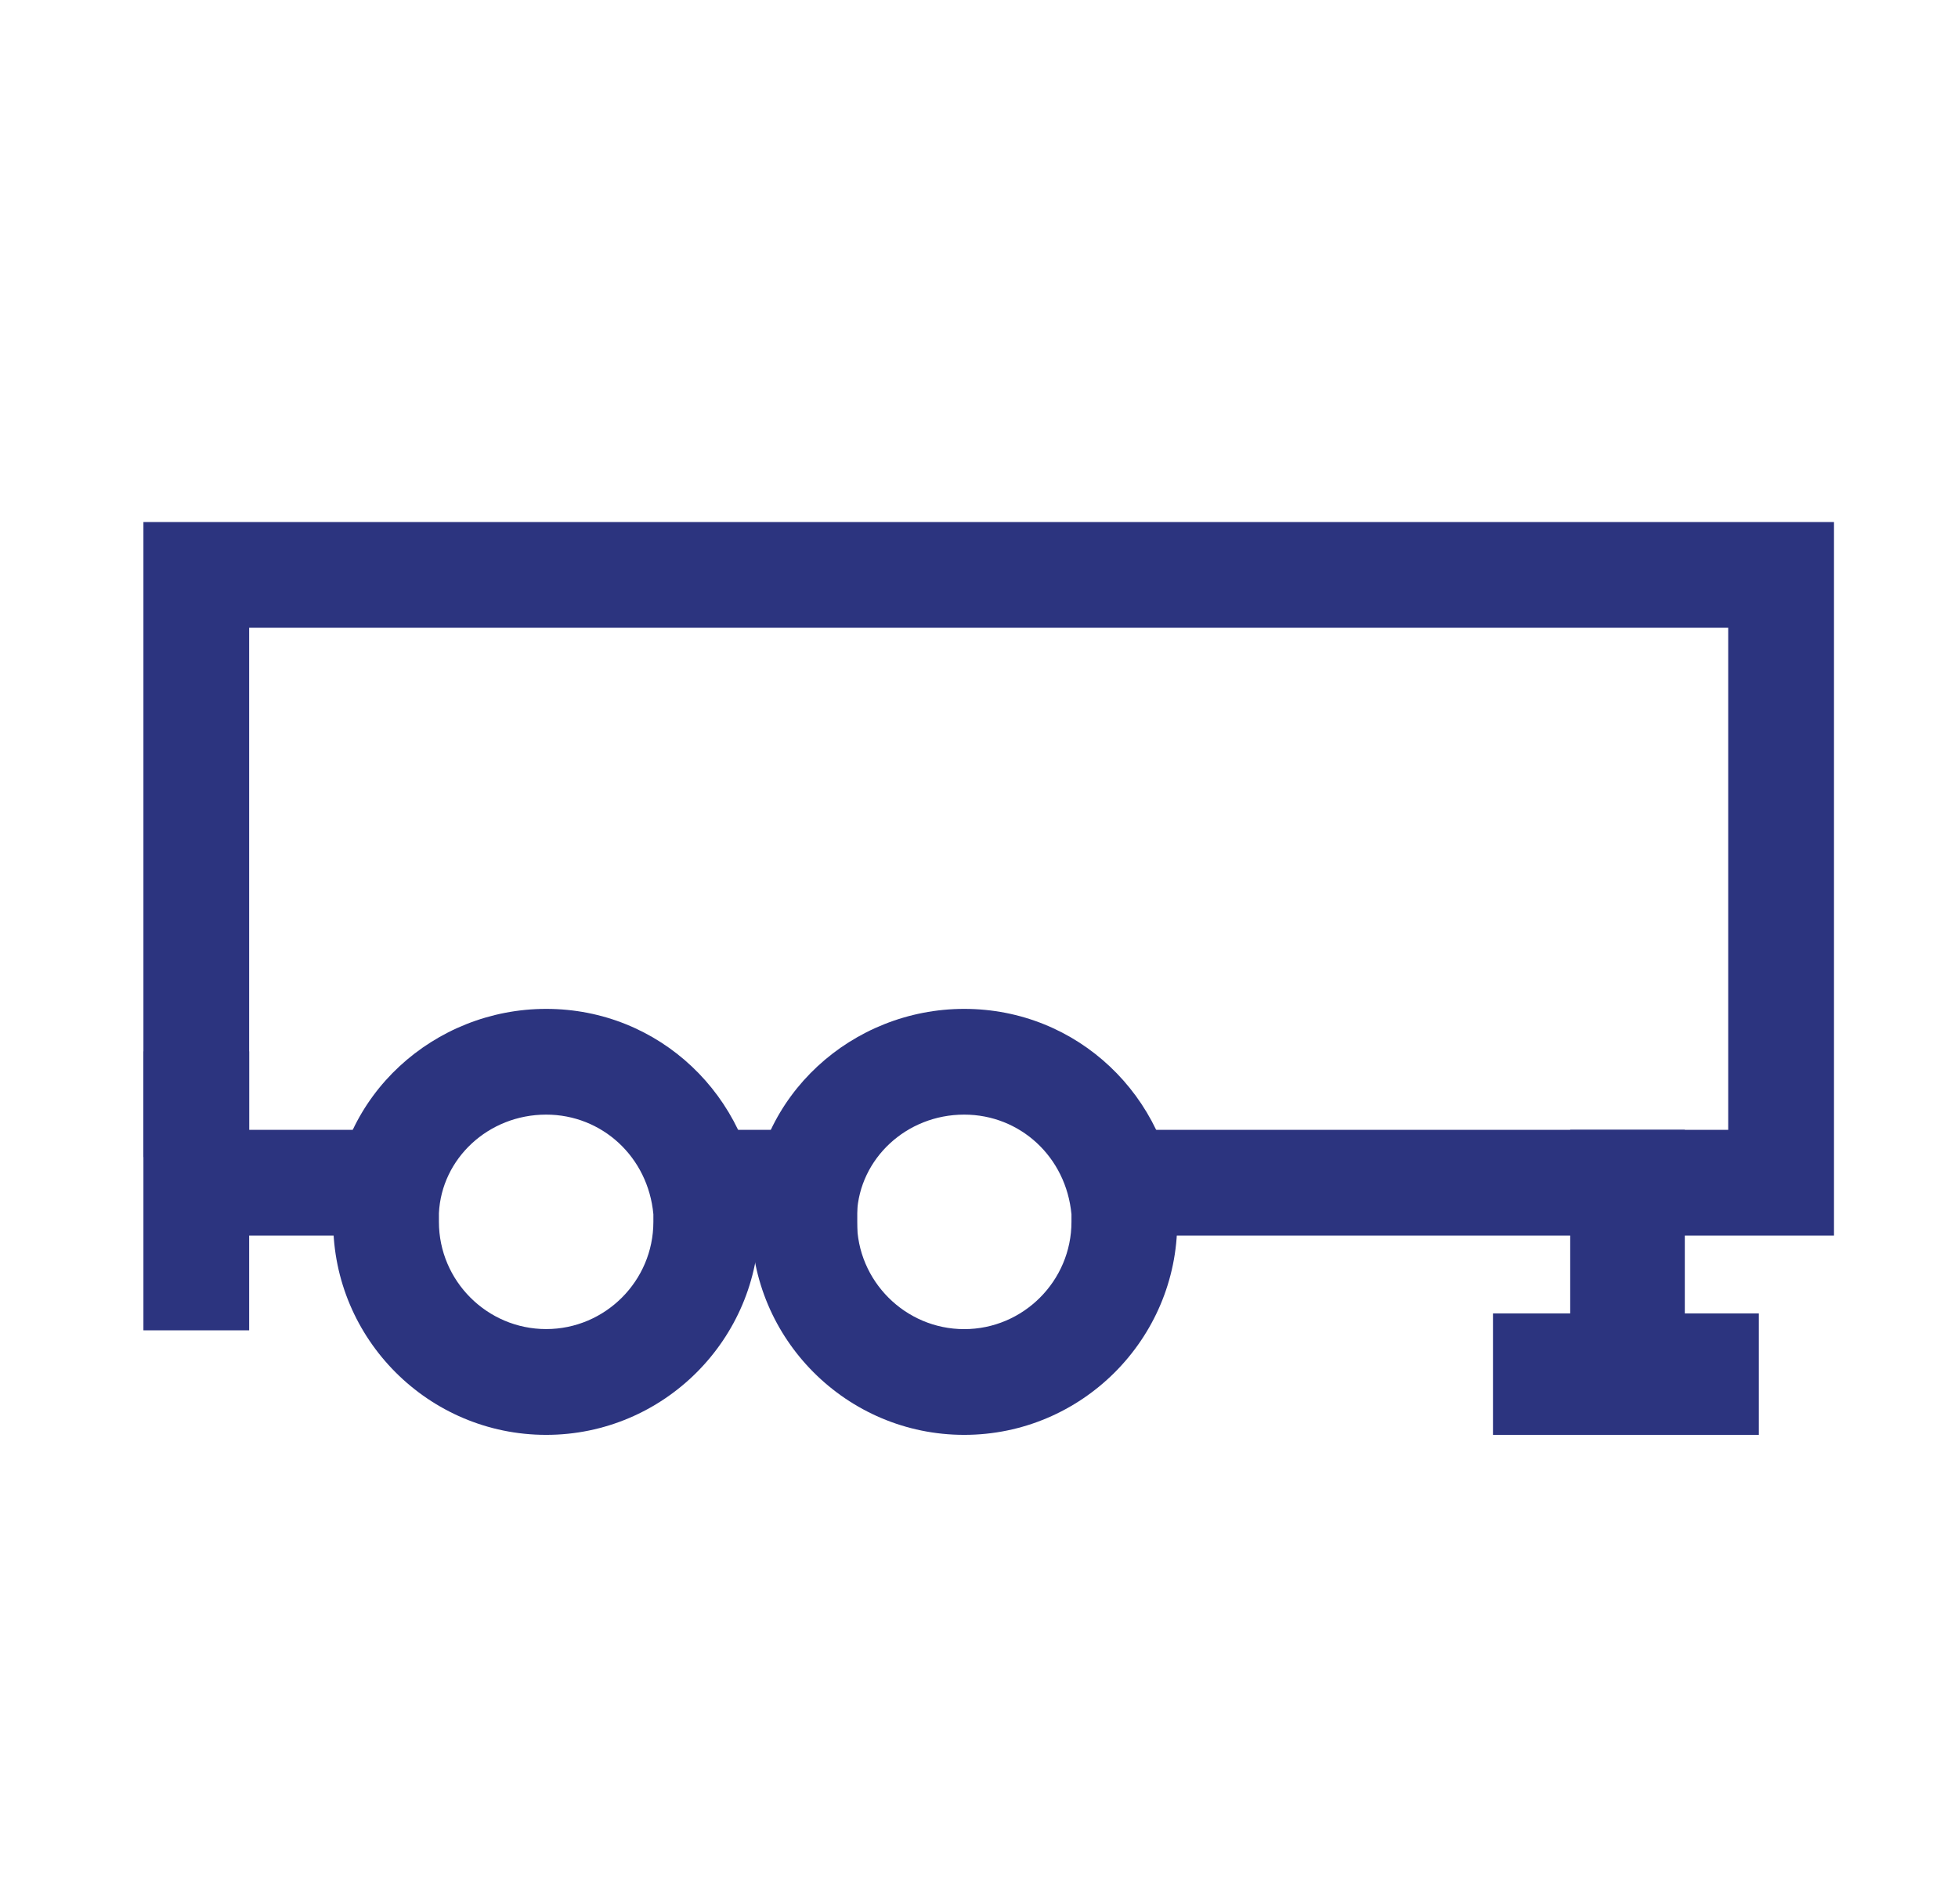
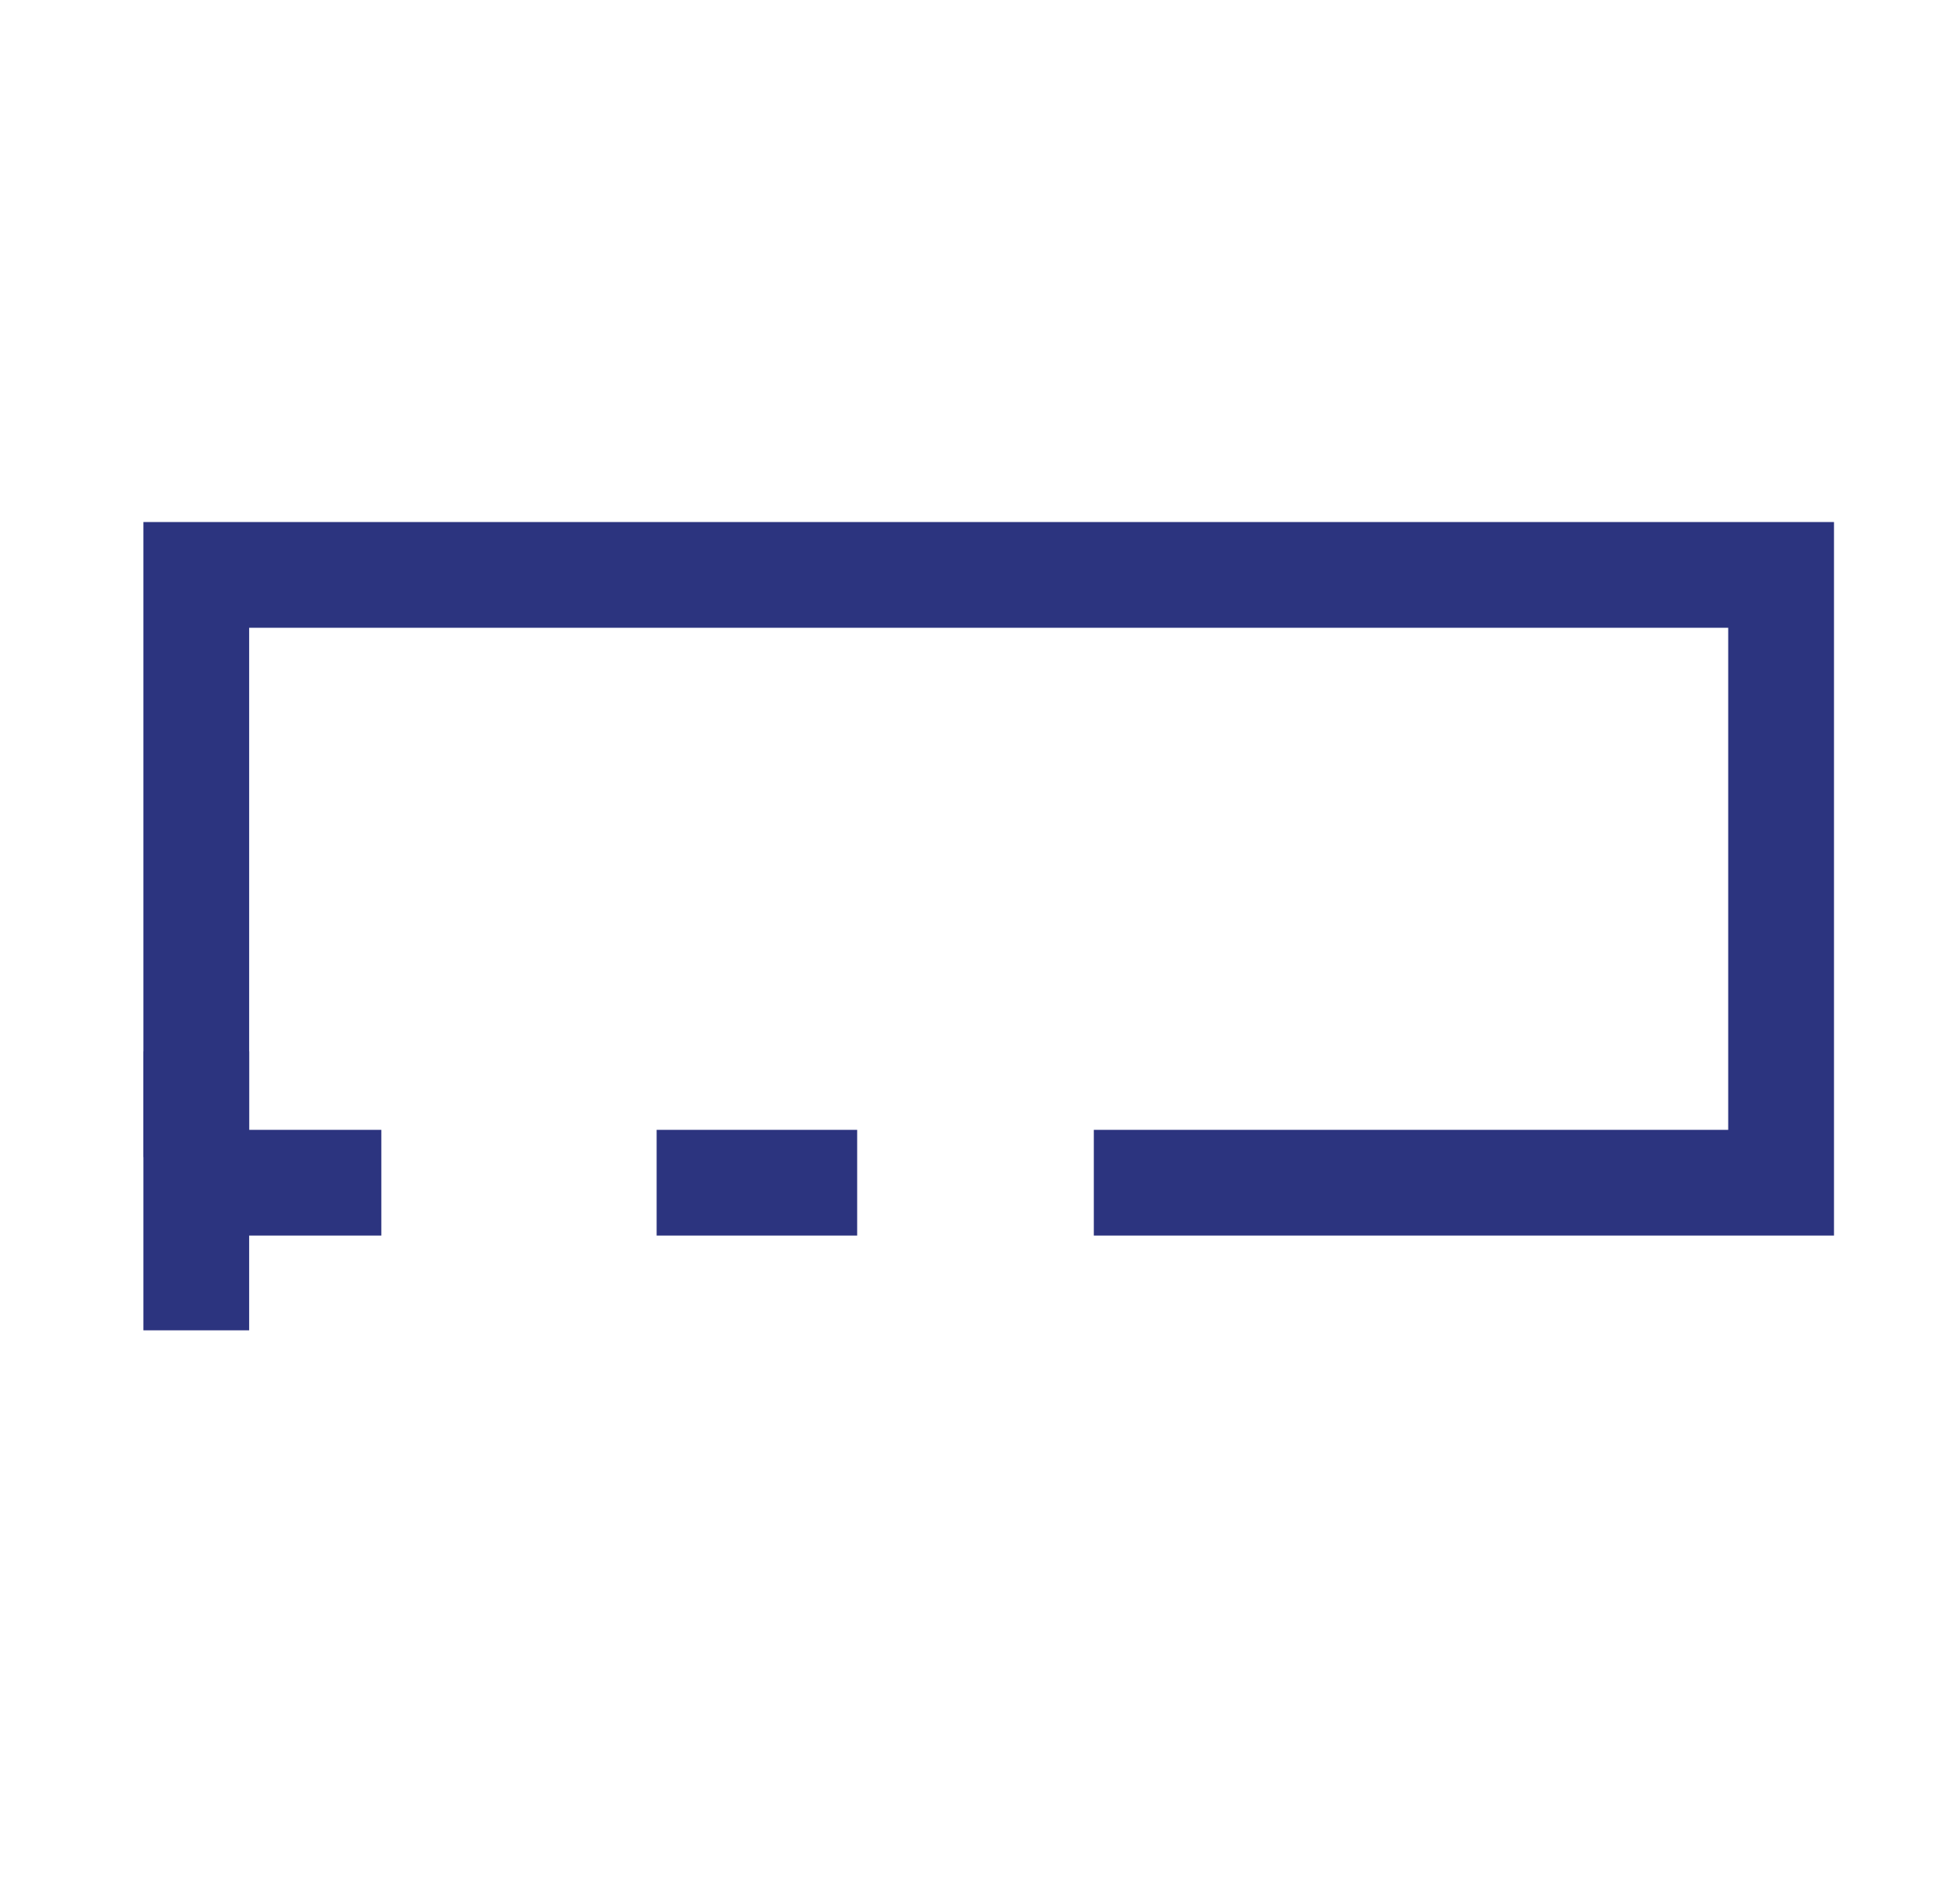
<svg xmlns="http://www.w3.org/2000/svg" width="36" height="35" viewBox="0 0 36 35" fill="none">
-   <path fill-rule="evenodd" clip-rule="evenodd" d="M6.126 22.247C6.208 20.132 7.989 18.549 10.042 18.549C12.128 18.549 13.797 20.157 13.955 22.21L13.958 22.247V22.464C13.958 24.623 12.201 26.381 10.042 26.381C7.883 26.381 6.126 24.624 6.126 22.465V22.266L6.126 22.247ZM8.07 22.305V22.465C8.07 23.55 8.957 24.436 10.042 24.436C11.127 24.436 12.013 23.55 12.013 22.465V22.325C11.916 21.271 11.069 20.493 10.042 20.493C8.977 20.493 8.118 21.303 8.07 22.305Z" fill="#2C347F" />
-   <path fill-rule="evenodd" clip-rule="evenodd" d="M13.813 22.247C13.894 20.133 15.675 18.549 17.728 18.549C19.814 18.549 21.484 20.158 21.642 22.21L21.645 22.247V22.464C21.645 24.623 19.887 26.381 17.728 26.381C15.569 26.381 13.812 24.624 13.812 22.465V22.266L13.813 22.247ZM15.757 22.306V22.465C15.757 23.55 16.643 24.437 17.728 24.437C18.814 24.437 19.7 23.55 19.7 22.465V22.326C19.602 21.271 18.756 20.493 17.728 20.493C16.663 20.493 15.804 21.304 15.757 22.306Z" fill="#2C347F" />
  <path fill-rule="evenodd" clip-rule="evenodd" d="M12.073 20.773H15.76V22.717H12.073V20.773Z" fill="#2C347F" />
  <path fill-rule="evenodd" clip-rule="evenodd" d="M3.324 20.773H7.011V22.717H3.324V20.773Z" fill="#2C347F" />
  <path fill-rule="evenodd" clip-rule="evenodd" d="M4.581 19.33V24.459H2.637V19.33H4.581Z" fill="#2C347F" />
  <path fill-rule="evenodd" clip-rule="evenodd" d="M2.637 9.598H33.72V22.717H20.111V20.773H31.775V11.542H4.581V21.275H2.637V9.598Z" fill="#2C347F" />
-   <path fill-rule="evenodd" clip-rule="evenodd" d="M30.977 20.772H28.87V25.18H30.977V20.772Z" fill="#2C347F" />
-   <path fill-rule="evenodd" clip-rule="evenodd" d="M27.45 24.148H32.338V26.381H27.45V24.148Z" fill="#2C347F" />
</svg>